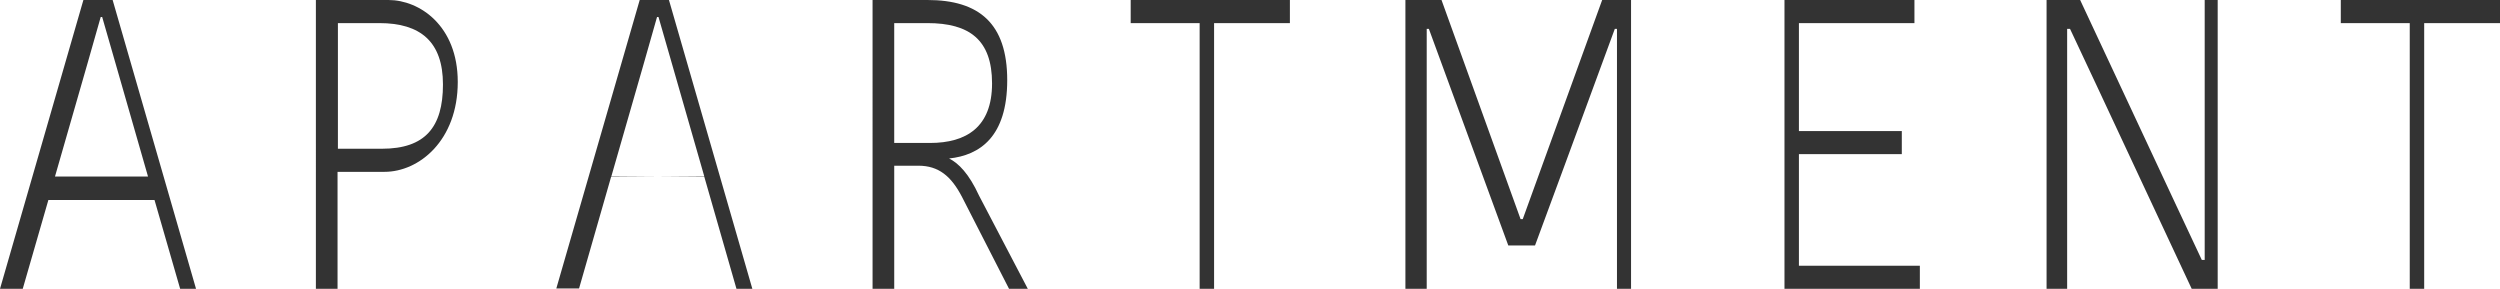
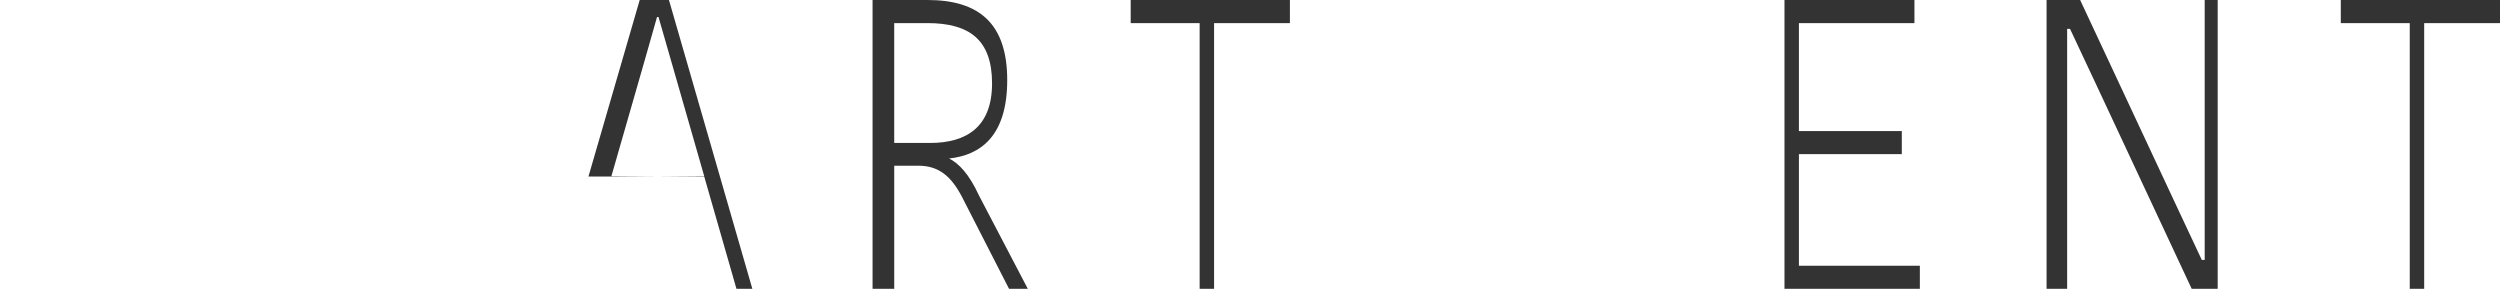
<svg xmlns="http://www.w3.org/2000/svg" id="_レイヤー_1" data-name="レイヤー_1" version="1.1" viewBox="0 0 692.5 80" width="100%" height="100%" preserveAspectRatio="xMidYMid meet">
  <defs>
    <style>
      .st0 {
        fill: #333333;
      }
    </style>
  </defs>
-   <path class="st0" d="M31.2,0l23.1,80h-4.4l-7.1-24.6H13.4l-7.1,24.6H0L23.1,0h8.1ZM15.2,48.9h25.8l-8.9-31-3.8-13.2h-.4l-3.7,13-9,31.3Z" />
-   <path class="st0" d="M126.8,22.7c0,16.2-10.7,24.9-20.3,24.9h-13v32.4h-6V0h20.1c8.6,0,19.2,7.1,19.2,22.7ZM93.6,6.4v34.8h12.2c12,0,16.9-6,16.9-17.8s-6.2-17-17.6-17h-11.5Z" />
-   <path class="st0" d="M169.3,48.9l-8.9,31h-6.3L177.2,0h8.1l23.1,80h-4.4l-8.9-31M195.1,48.9l-8.9-31-3.8-13.2h-.4l-3.7,13-9,31.3" />
+   <path class="st0" d="M169.3,48.9h-6.3L177.2,0h8.1l23.1,80h-4.4l-8.9-31M195.1,48.9l-8.9-31-3.8-13.2h-.4l-3.7,13-9,31.3" />
  <path class="st0" d="M256.9,0c14.3,0,22.1,6.5,22.1,22.2s-7.6,20.8-16.1,21.7h0c2.6,1.3,5.5,4.2,8.3,10.3l13.5,25.8h-5.2l-13-25.4c-3-5.8-6.5-8.7-12.1-8.7h-6.7v34.1h-6V0h15.2ZM247.7,39.6h9.9c10.1,0,17.2-4.4,17.2-16.5s-6.3-16.7-17.9-16.7h-9.2v33.2Z" />
  <path class="st0" d="M332.3,6.4h-19.1V0h44.1v6.4h-21v73.6h-4V6.4Z" />
-   <path class="st0" d="M421.2,60.7h.6L443.8,0h8v80h-3.9V8h-.6c-7.2,19.7-22.1,60-22.1,60h-7.4l-22-60h-.6v72h-5.9V0h10l21.9,60.7Z" />
  <path class="st0" d="M494.3,80V0h36v6.4h-32v29.9h28.5v6.4h-28.5v30.9h33.5v6.4h-37.5Z" />
  <path class="st0" d="M572.6,8v72h-5.7V0h9.3l26.1,55.8,7.6,16.2h.8V0h3.6v80h-7.2l-26-55.6-7.7-16.4h-.8Z" />
  <path class="st0" d="M667.5,6.4h-19.1V0h44.1v6.4h-21v73.6h-4V6.4Z" />
</svg>